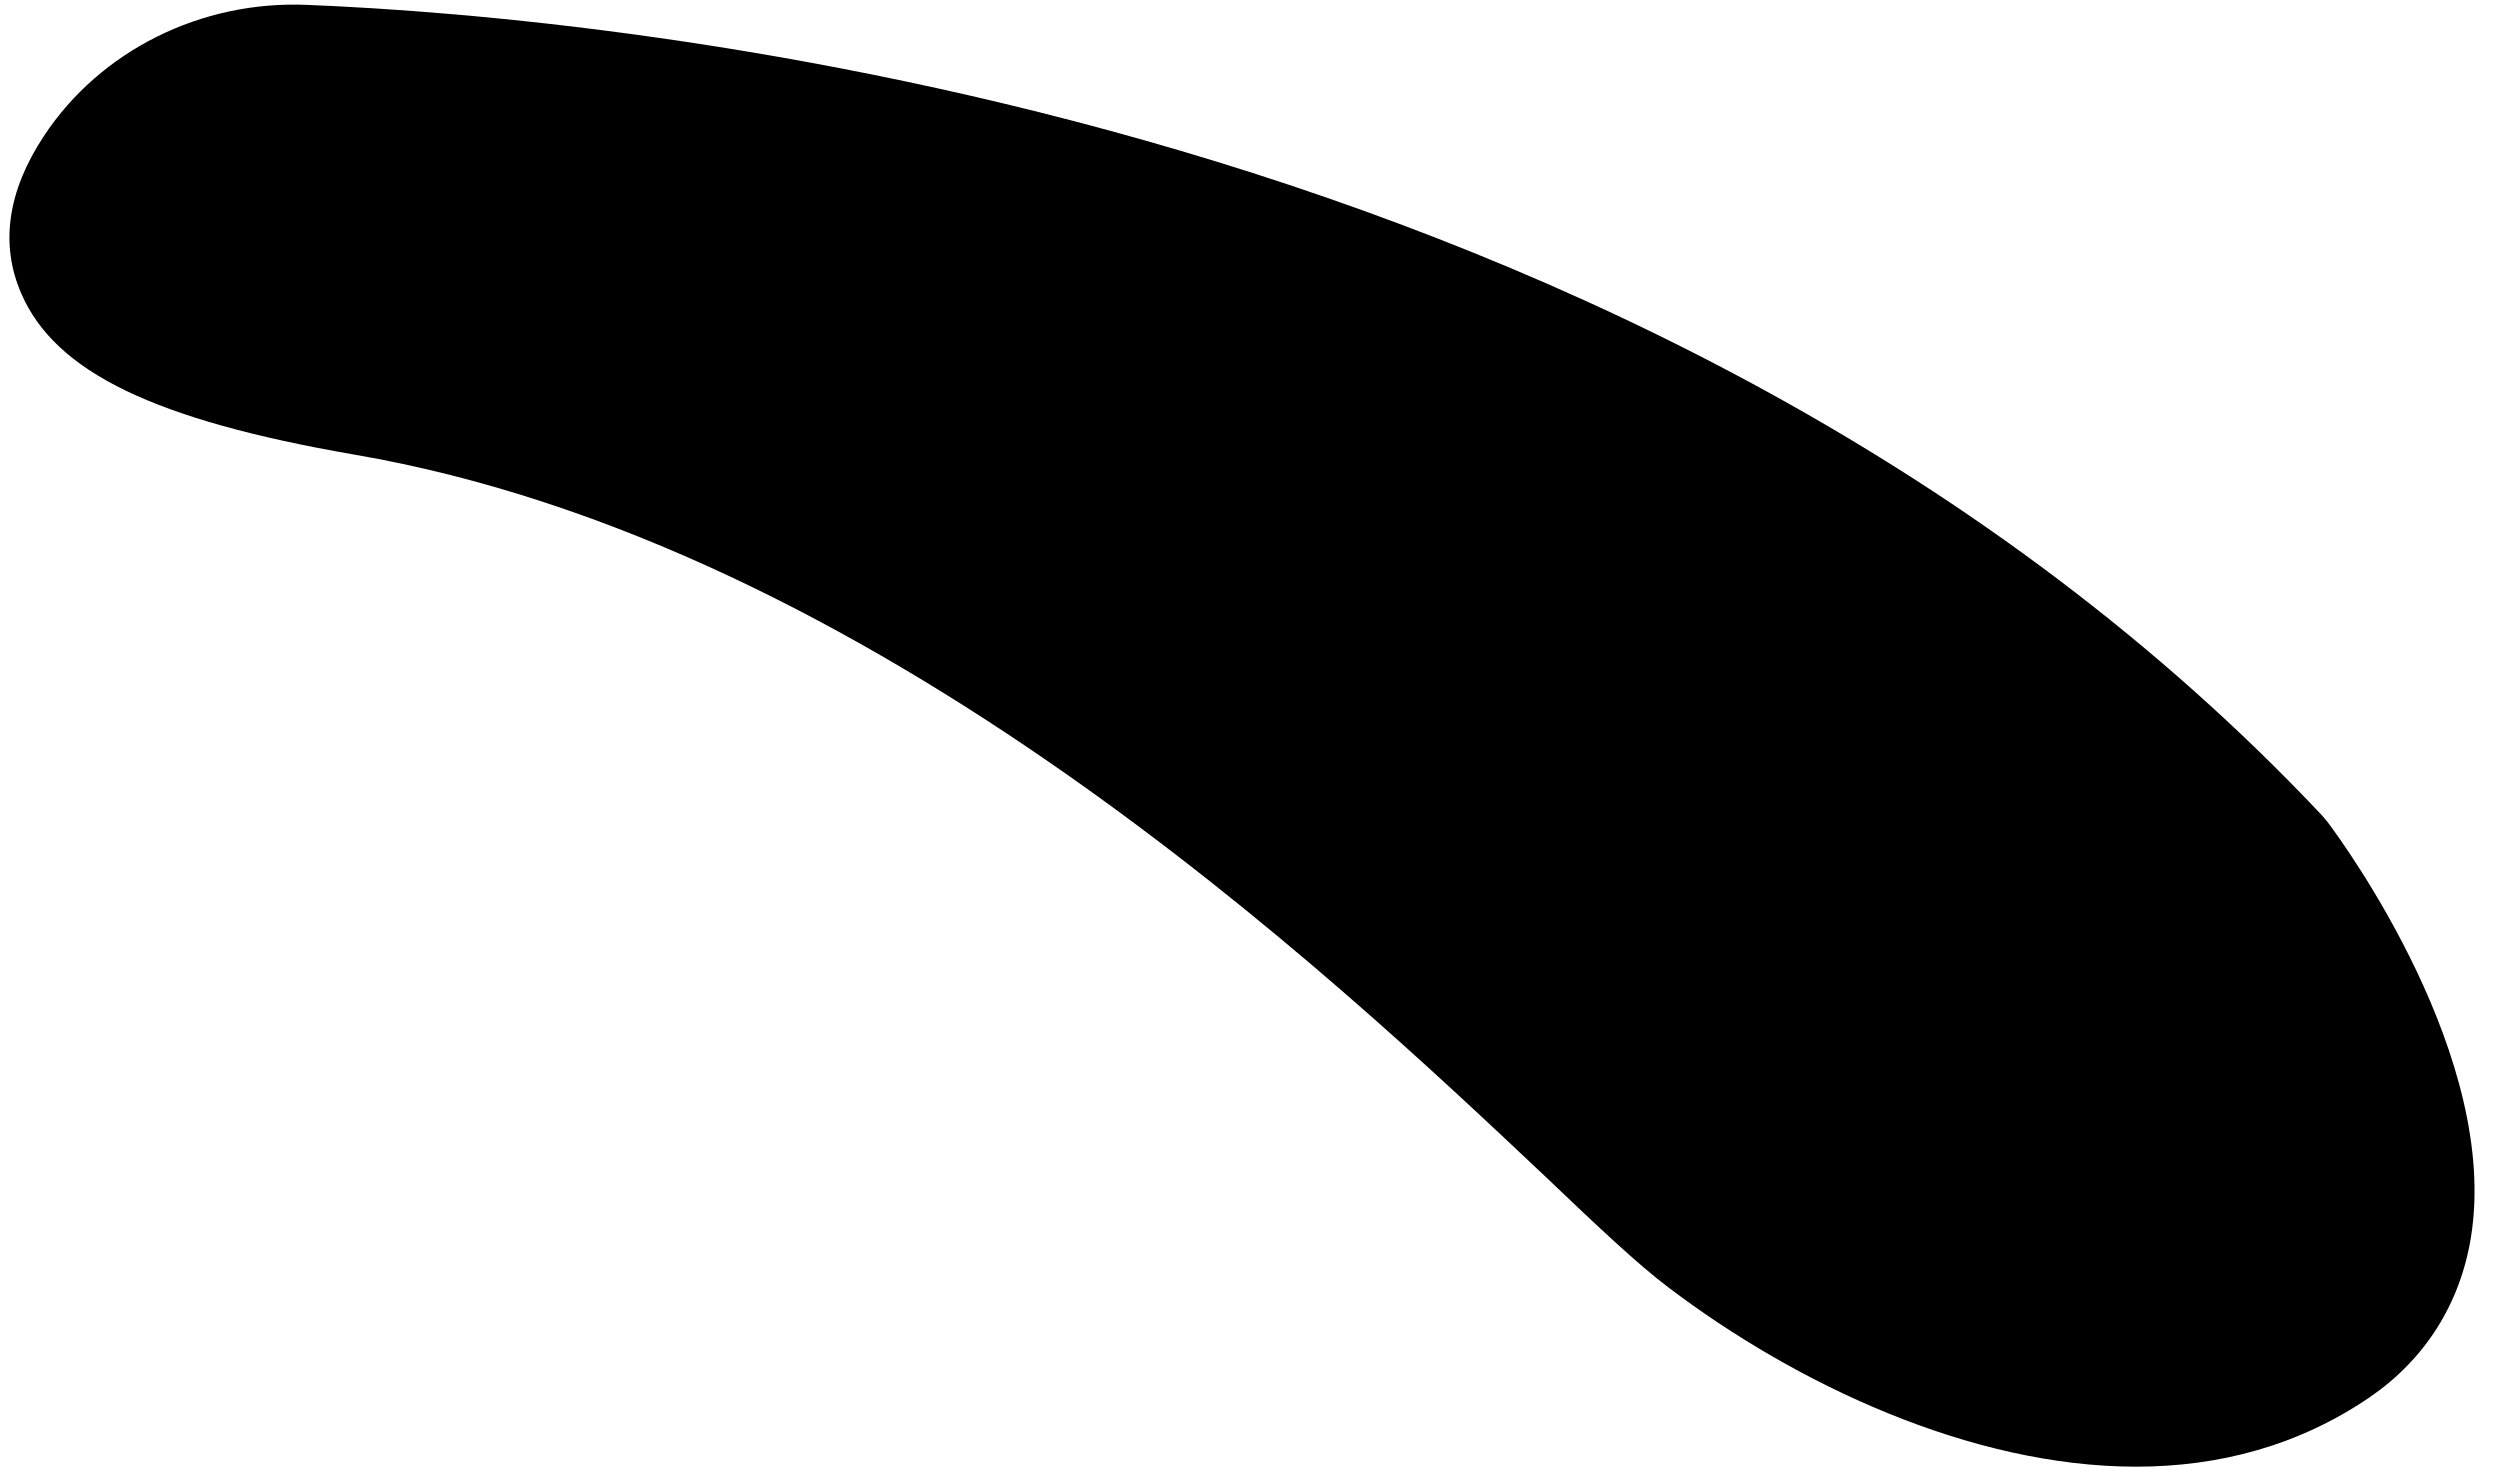
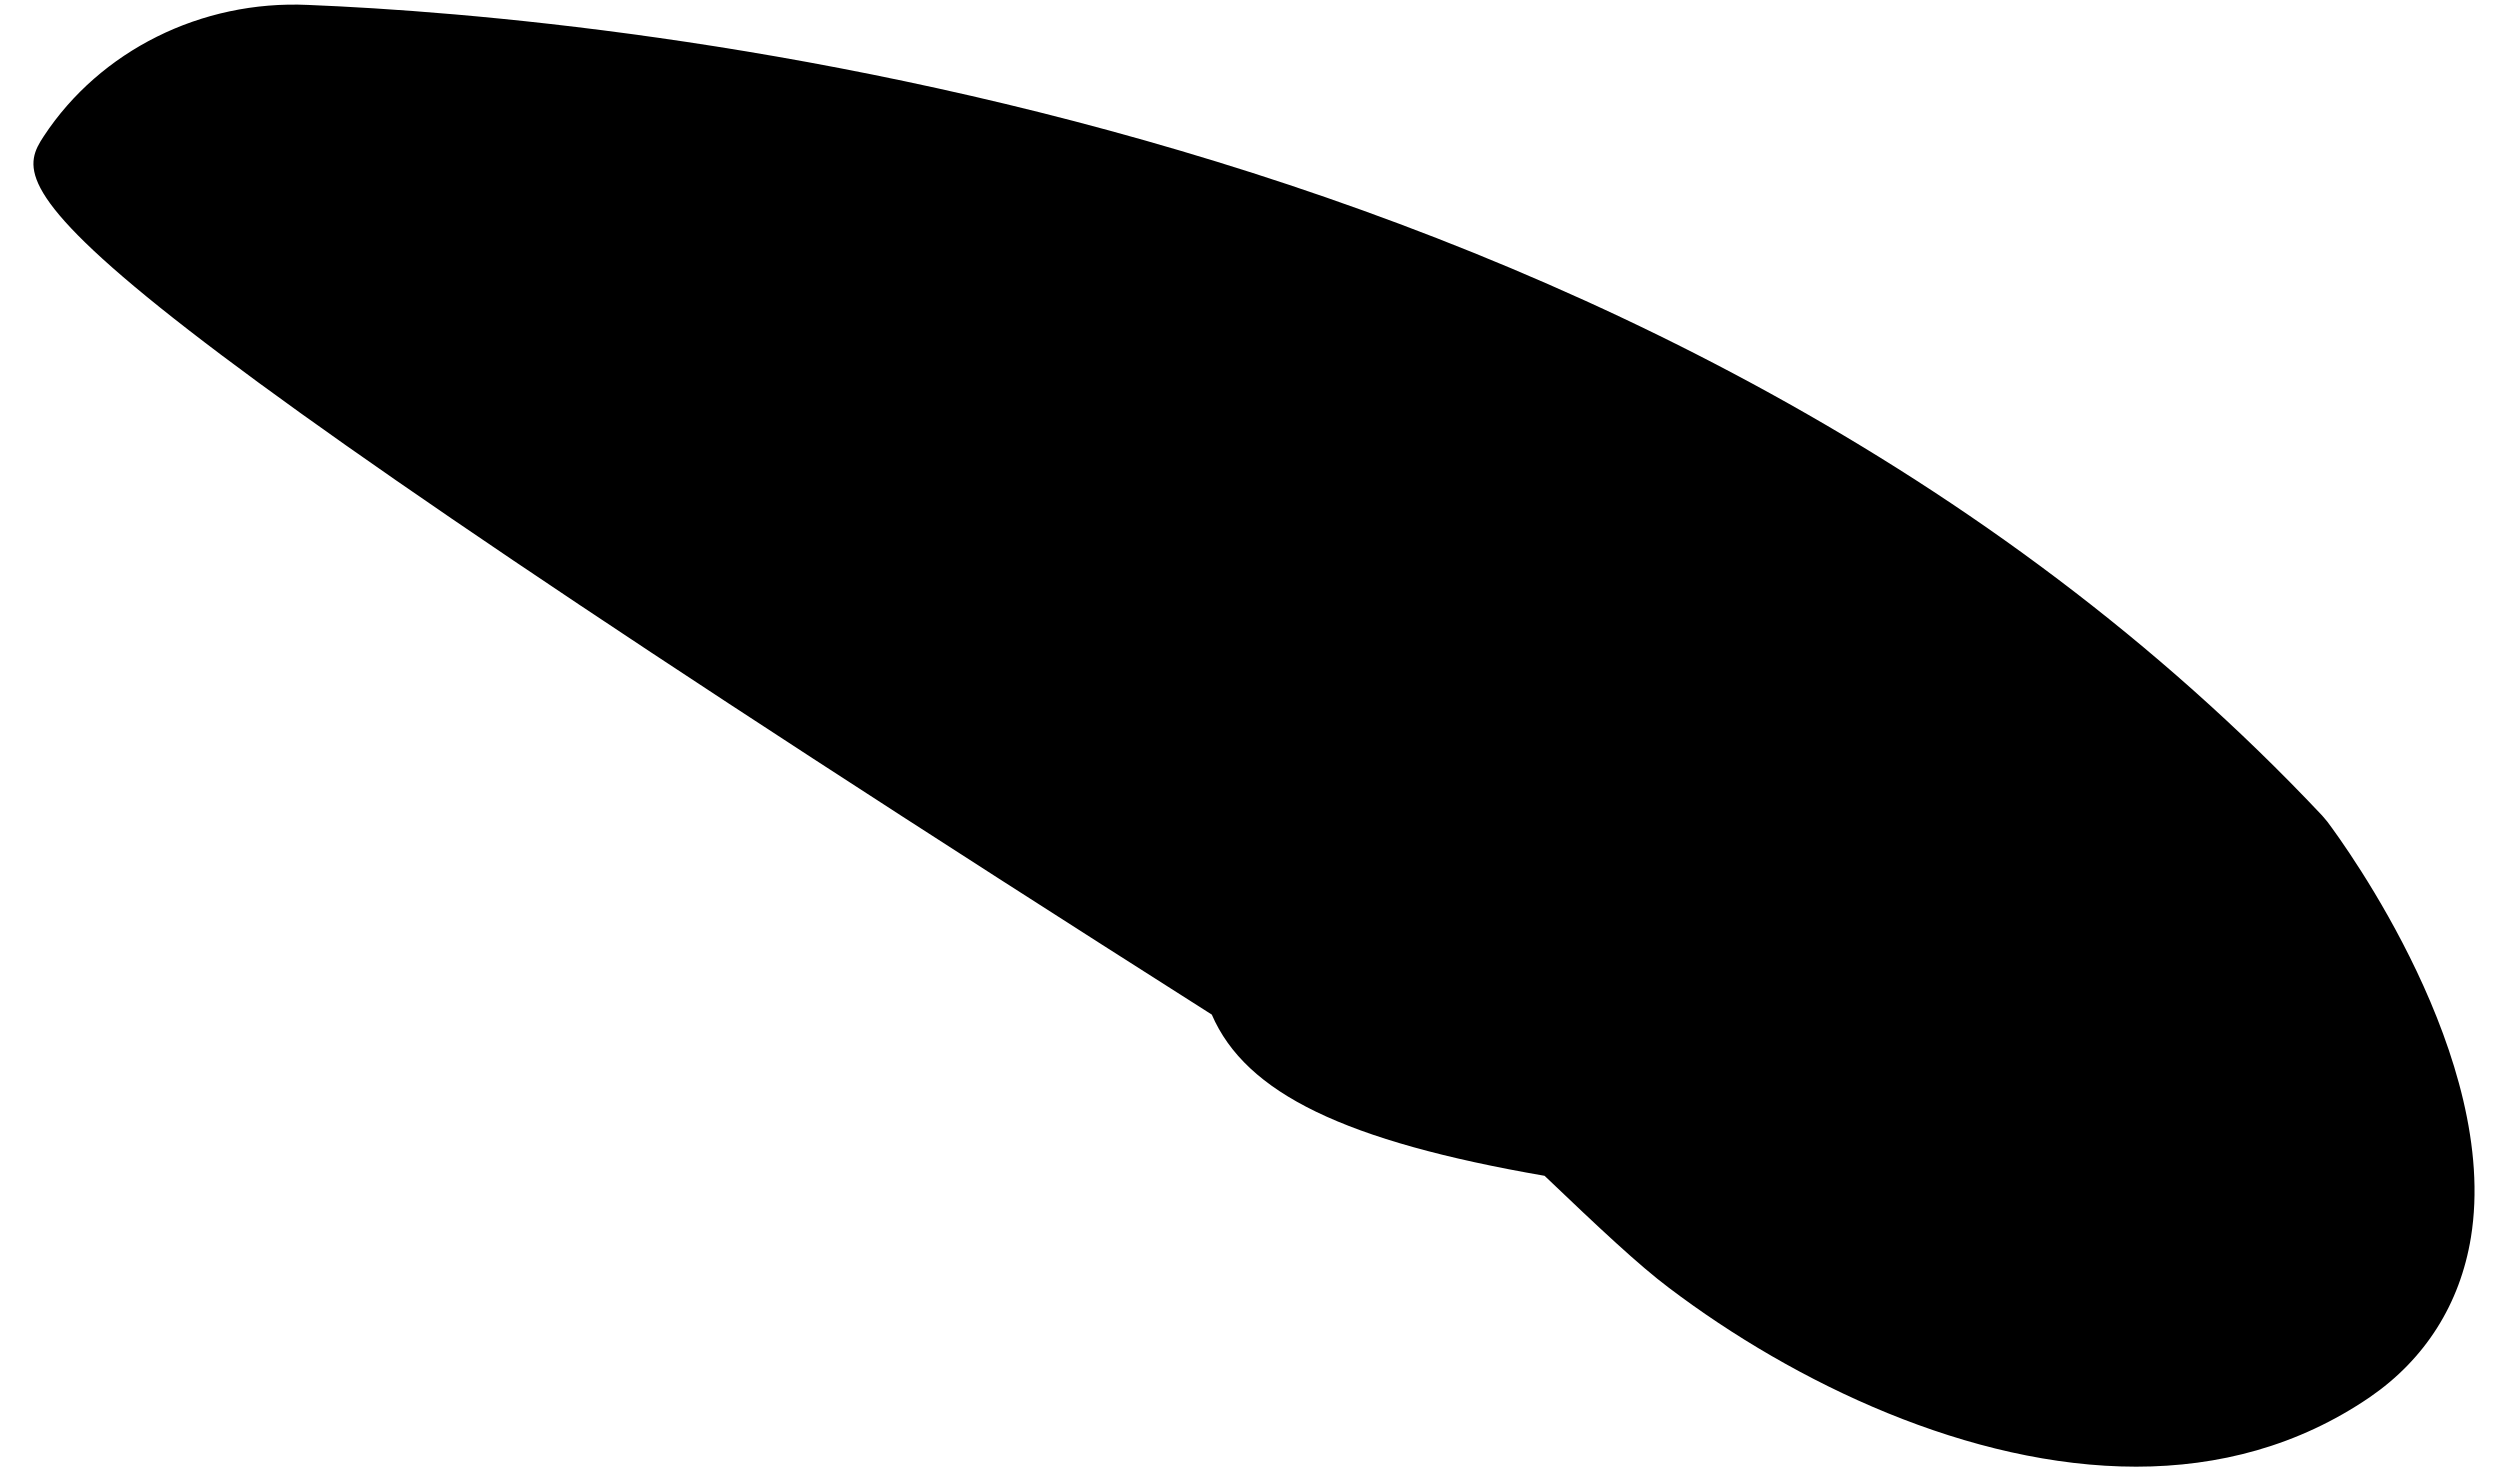
<svg xmlns="http://www.w3.org/2000/svg" height="297.5" preserveAspectRatio="xMidYMid meet" version="1.0" viewBox="-1.9 -0.9 507.1 297.5" width="507.1" zoomAndPan="magnify">
  <g id="change1_1">
-     <path d="M499.3,250.1c-2.2,13.5-9.3,24.7-20.5,32.4c-14.5,9.9-30.7,14.1-47.4,14.1c-33.7,0-69.2-16.9-94.8-36.3 c-6-4.5-14.1-12.1-25.2-22.7C267.3,196,175.5,109.4,69.9,91.3c-40.4-7-60.6-16.7-67.5-32.7C-1.9,48.7-0.4,37.9,7,26.7 C18.4,9.4,38.9-0.9,60.6,0.1c61.8,2.5,274,21.6,408.5,164.4c0.4,0.5,0.8,0.9,1.1,1.3C473.8,170.6,505.2,213.8,499.3,250.1z" fill="inherit" />
+     <path d="M499.3,250.1c-2.2,13.5-9.3,24.7-20.5,32.4c-14.5,9.9-30.7,14.1-47.4,14.1c-33.7,0-69.2-16.9-94.8-36.3 c-6-4.5-14.1-12.1-25.2-22.7c-40.4-7-60.6-16.7-67.5-32.7C-1.9,48.7-0.4,37.9,7,26.7 C18.4,9.4,38.9-0.9,60.6,0.1c61.8,2.5,274,21.6,408.5,164.4c0.4,0.5,0.8,0.9,1.1,1.3C473.8,170.6,505.2,213.8,499.3,250.1z" fill="inherit" />
  </g>
</svg>